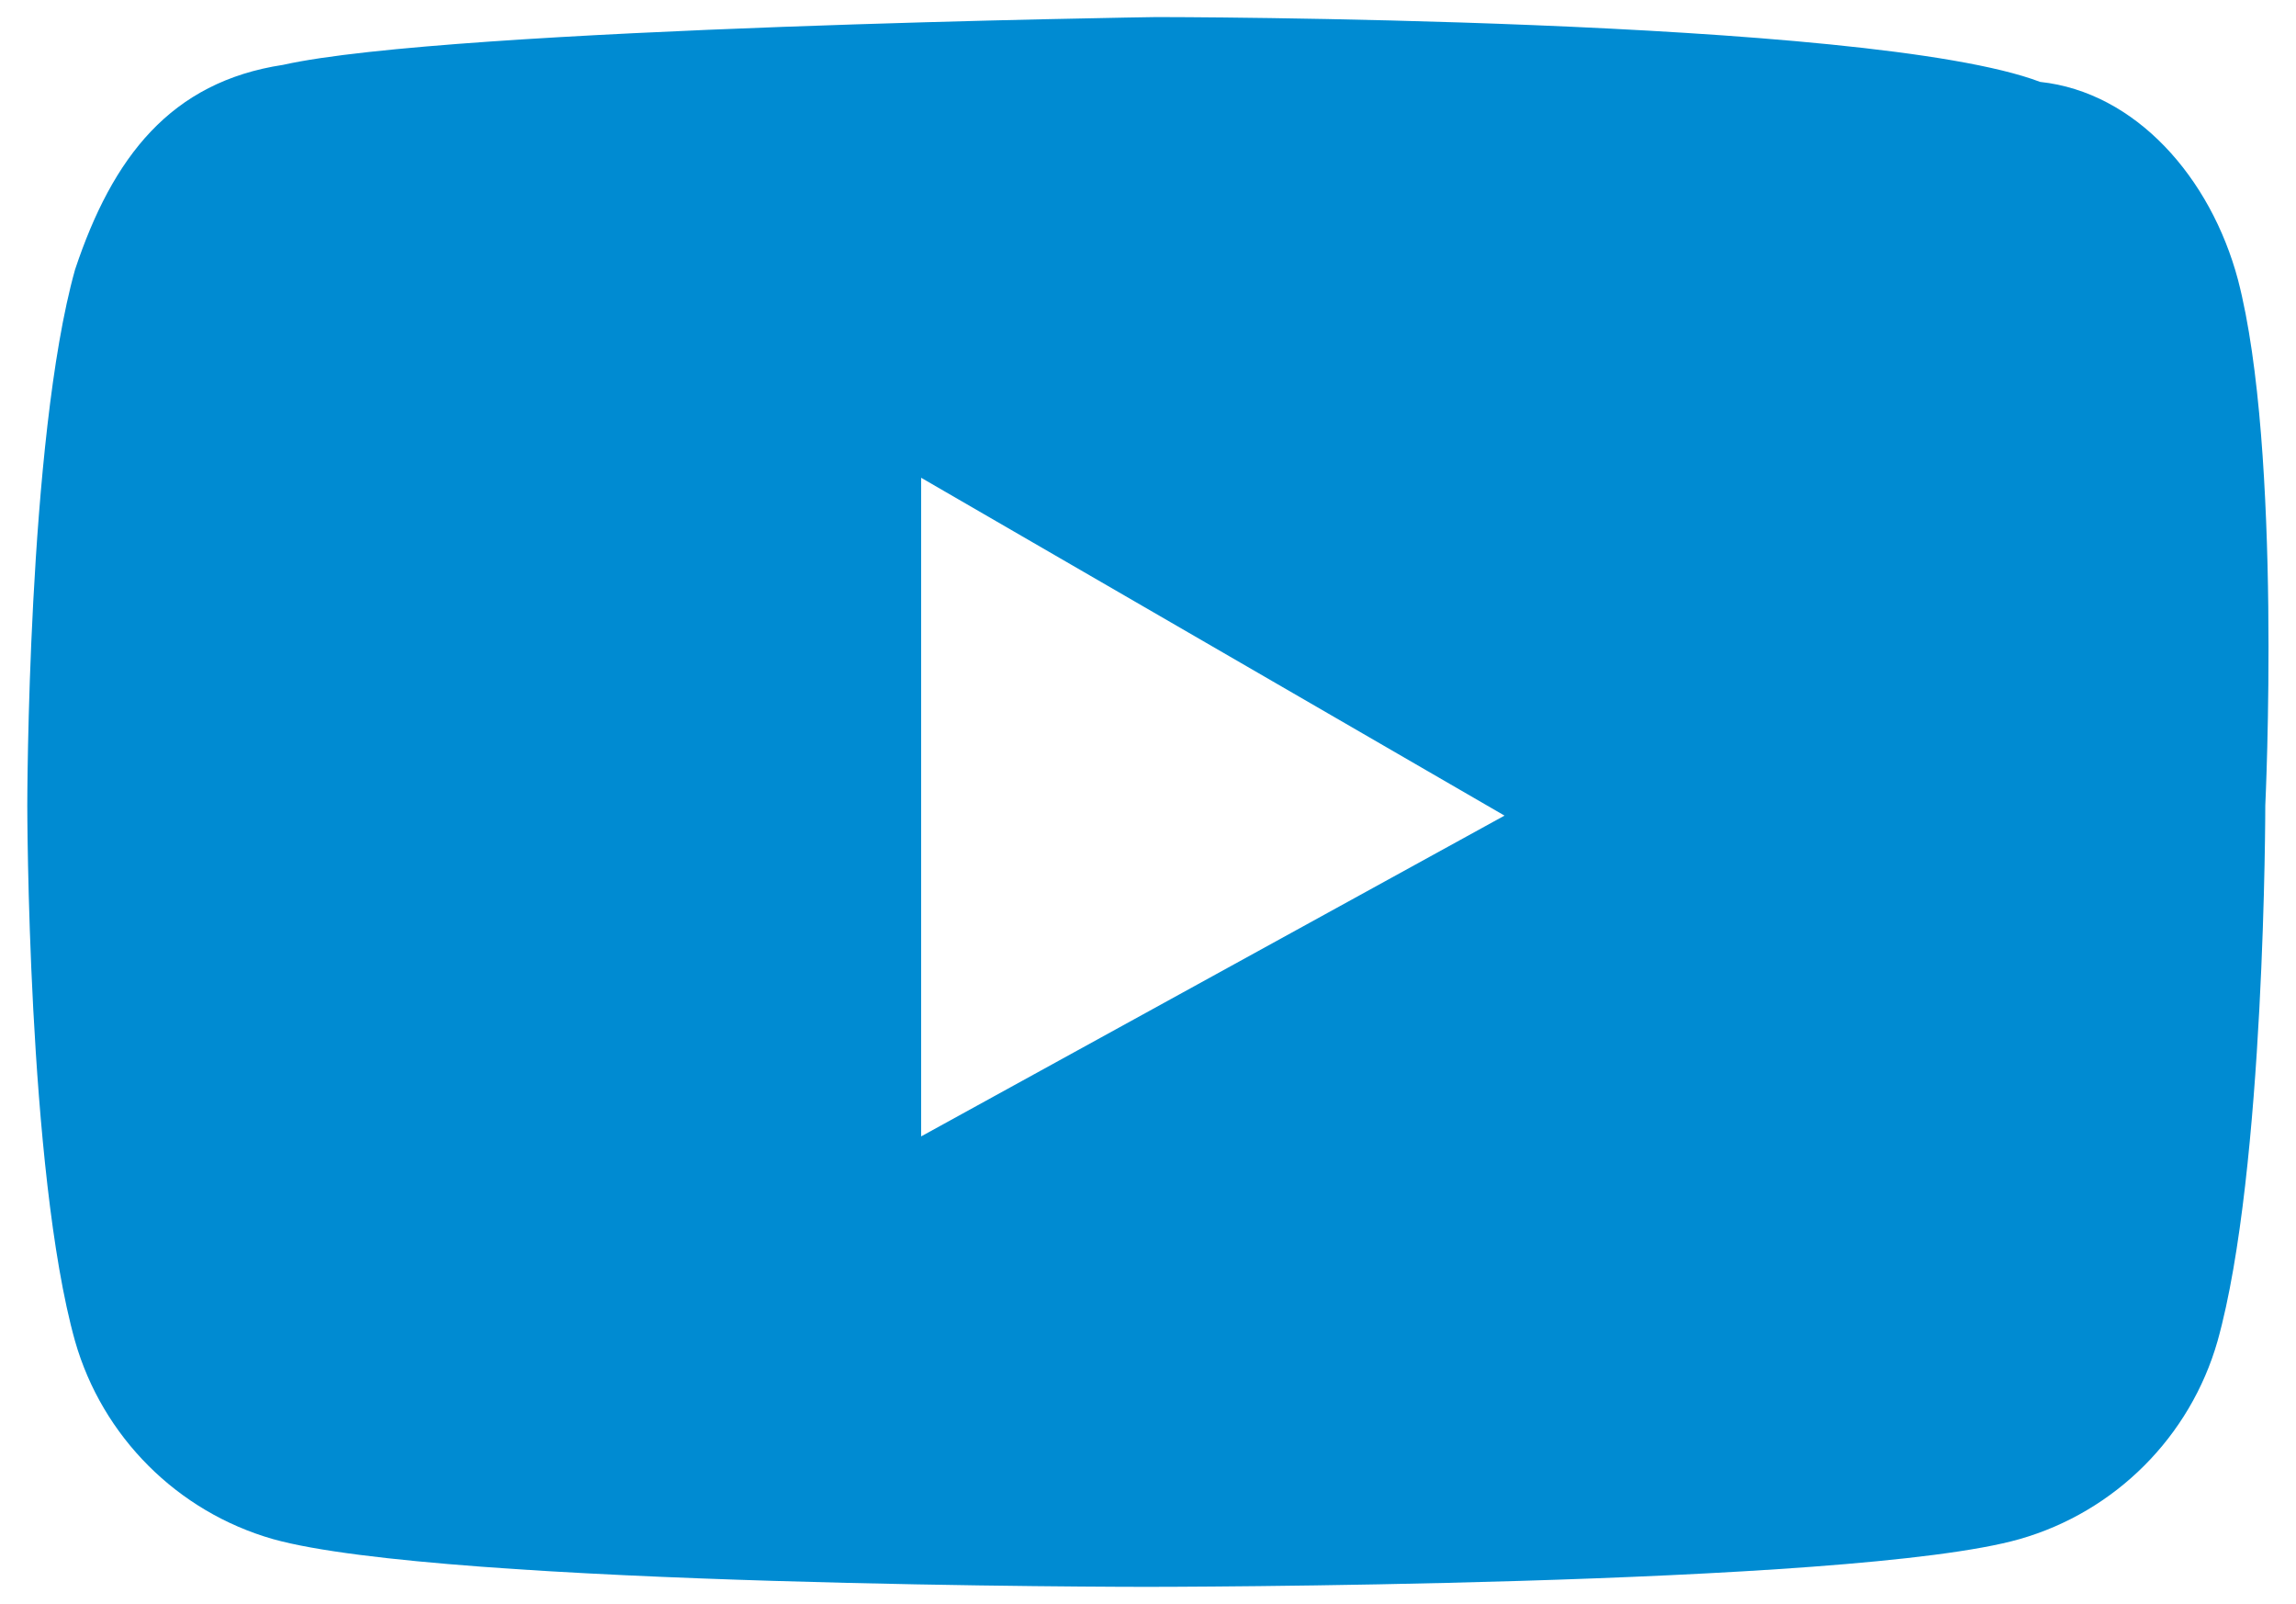
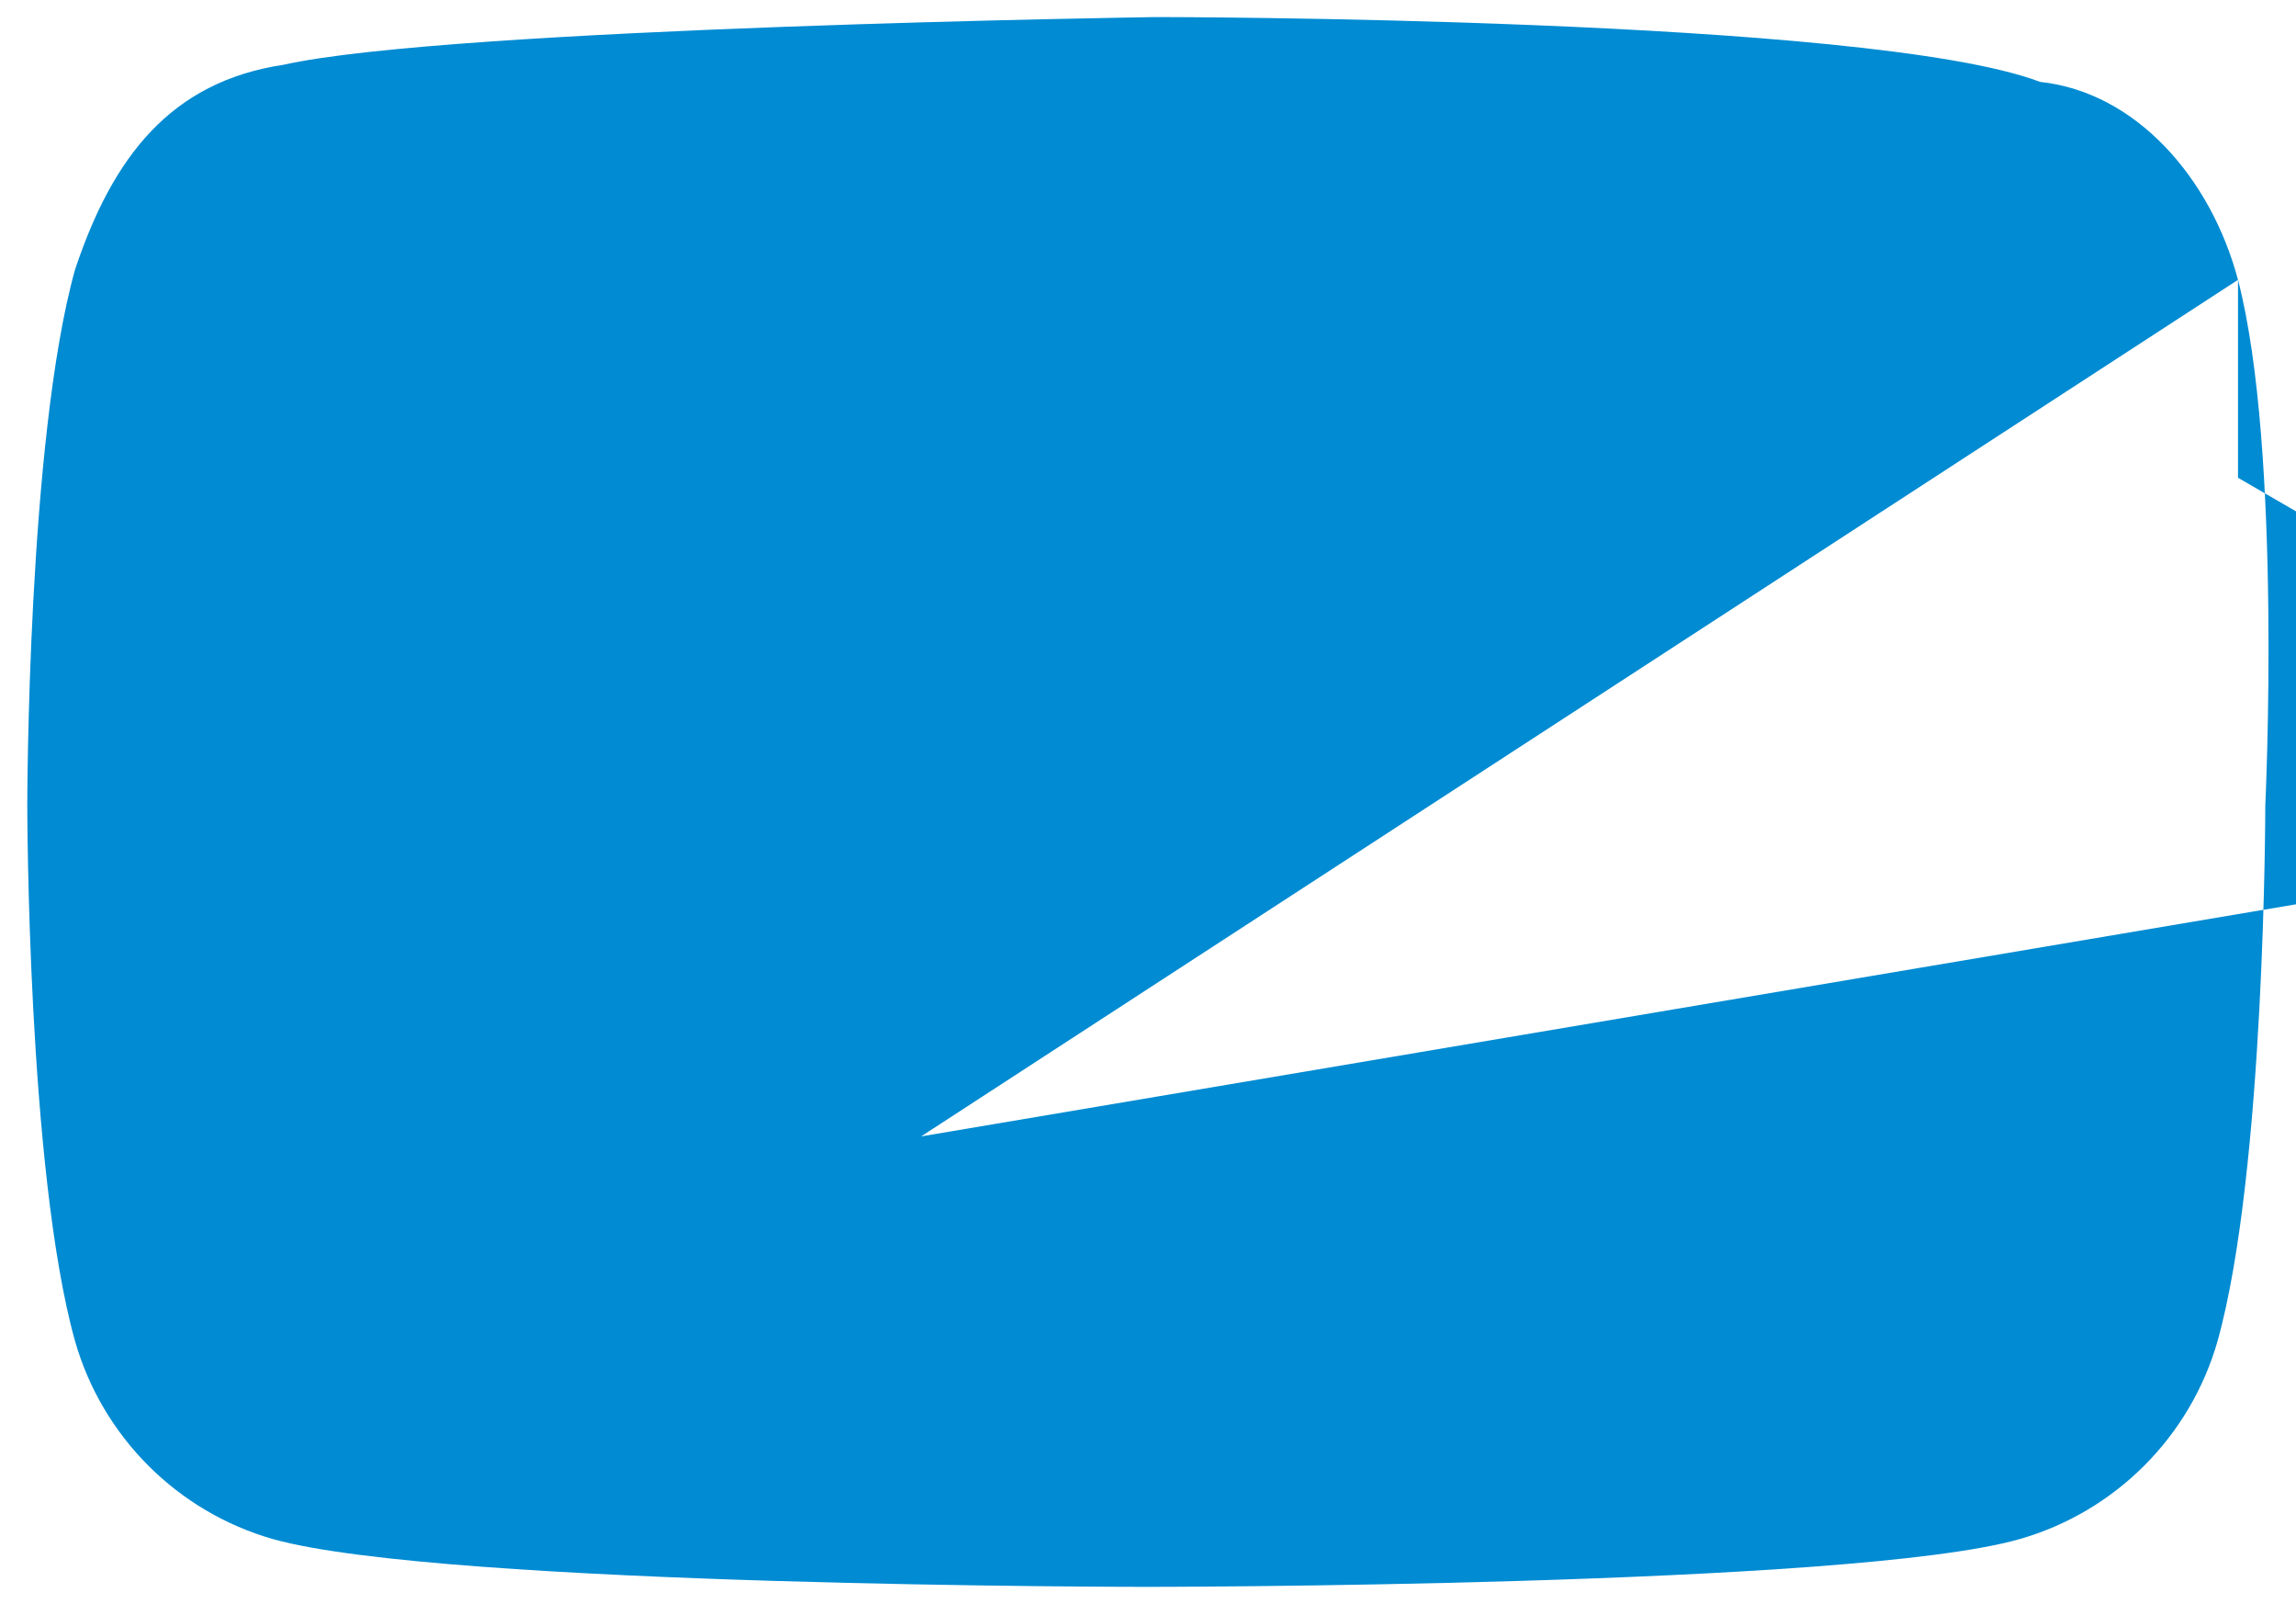
<svg xmlns="http://www.w3.org/2000/svg" version="1.1" id="Ebene_1" x="0px" y="0px" viewBox="0 0 67.3 47" style="enable-background:new 0 0 67.3 47;" xml:space="preserve">
  <style type="text/css">
	.st0{display:none;}
	.st1{fill:#008BD2;}
</style>
  <g id="V1_00000017500172238060672650000015855740237312145576_" class="st0">
</g>
  <g id="TEST" class="st0">
</g>
  <g id="V2" class="st0">
</g>
  <g id="GY" class="st0">
</g>
  <g id="V3">
-     <path class="st1" d="M65.6,8.2c-0.8-3-3-5.5-5.8-5.8c-5-1.9-25.9-1.9-25.9-1.9S13.2,0.8,8.3,1.9C5,2.4,3.3,4.6,2.2,7.9   c-1.4,5-1.4,15.7-1.4,15.7s0,10.7,1.4,15.7c0.8,2.8,3,5,5.8,5.8c5,1.4,25.6,1.4,25.6,1.4s20.7,0,25.6-1.4c2.8-0.8,5-3,5.8-5.8   c1.4-5,1.4-15.7,1.4-15.7S66.9,13.2,65.6,8.2z M27,33.3V14l17.1,9.9L27,33.3z" />
+     <path class="st1" d="M65.6,8.2c-0.8-3-3-5.5-5.8-5.8c-5-1.9-25.9-1.9-25.9-1.9S13.2,0.8,8.3,1.9C5,2.4,3.3,4.6,2.2,7.9   c-1.4,5-1.4,15.7-1.4,15.7s0,10.7,1.4,15.7c0.8,2.8,3,5,5.8,5.8c5,1.4,25.6,1.4,25.6,1.4s20.7,0,25.6-1.4c2.8-0.8,5-3,5.8-5.8   c1.4-5,1.4-15.7,1.4-15.7S66.9,13.2,65.6,8.2z V14l17.1,9.9L27,33.3z" />
  </g>
</svg>